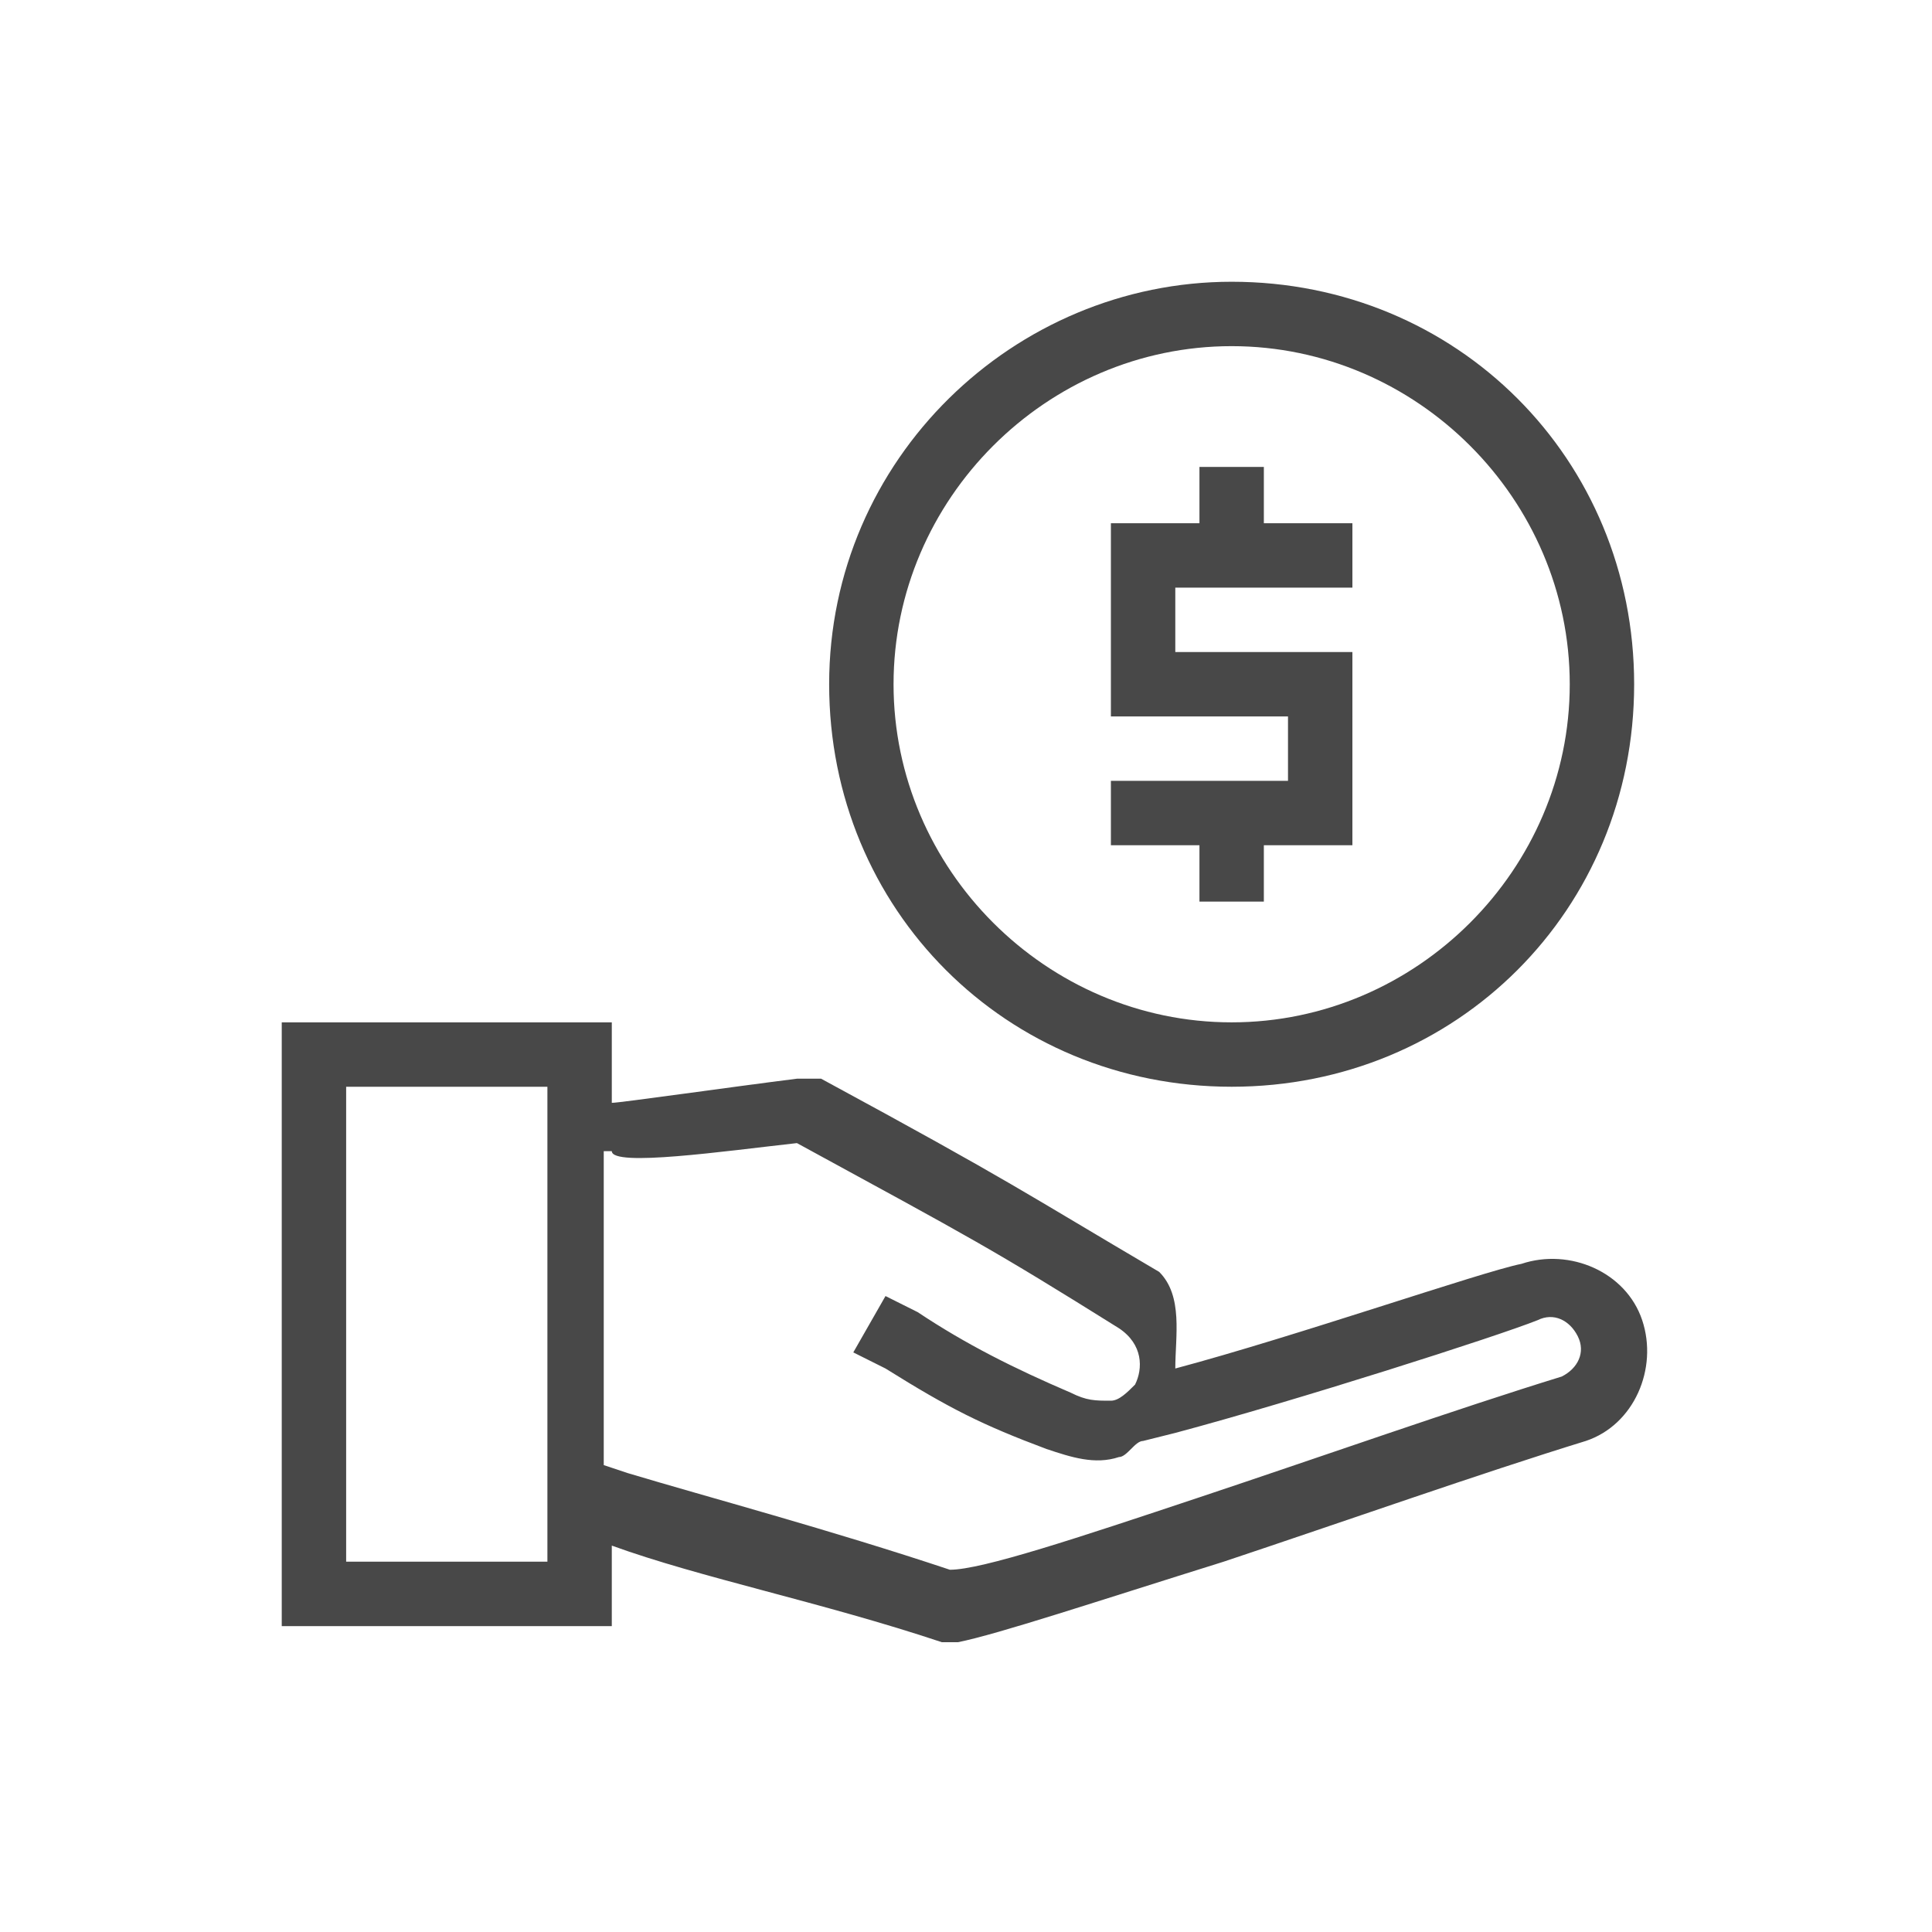
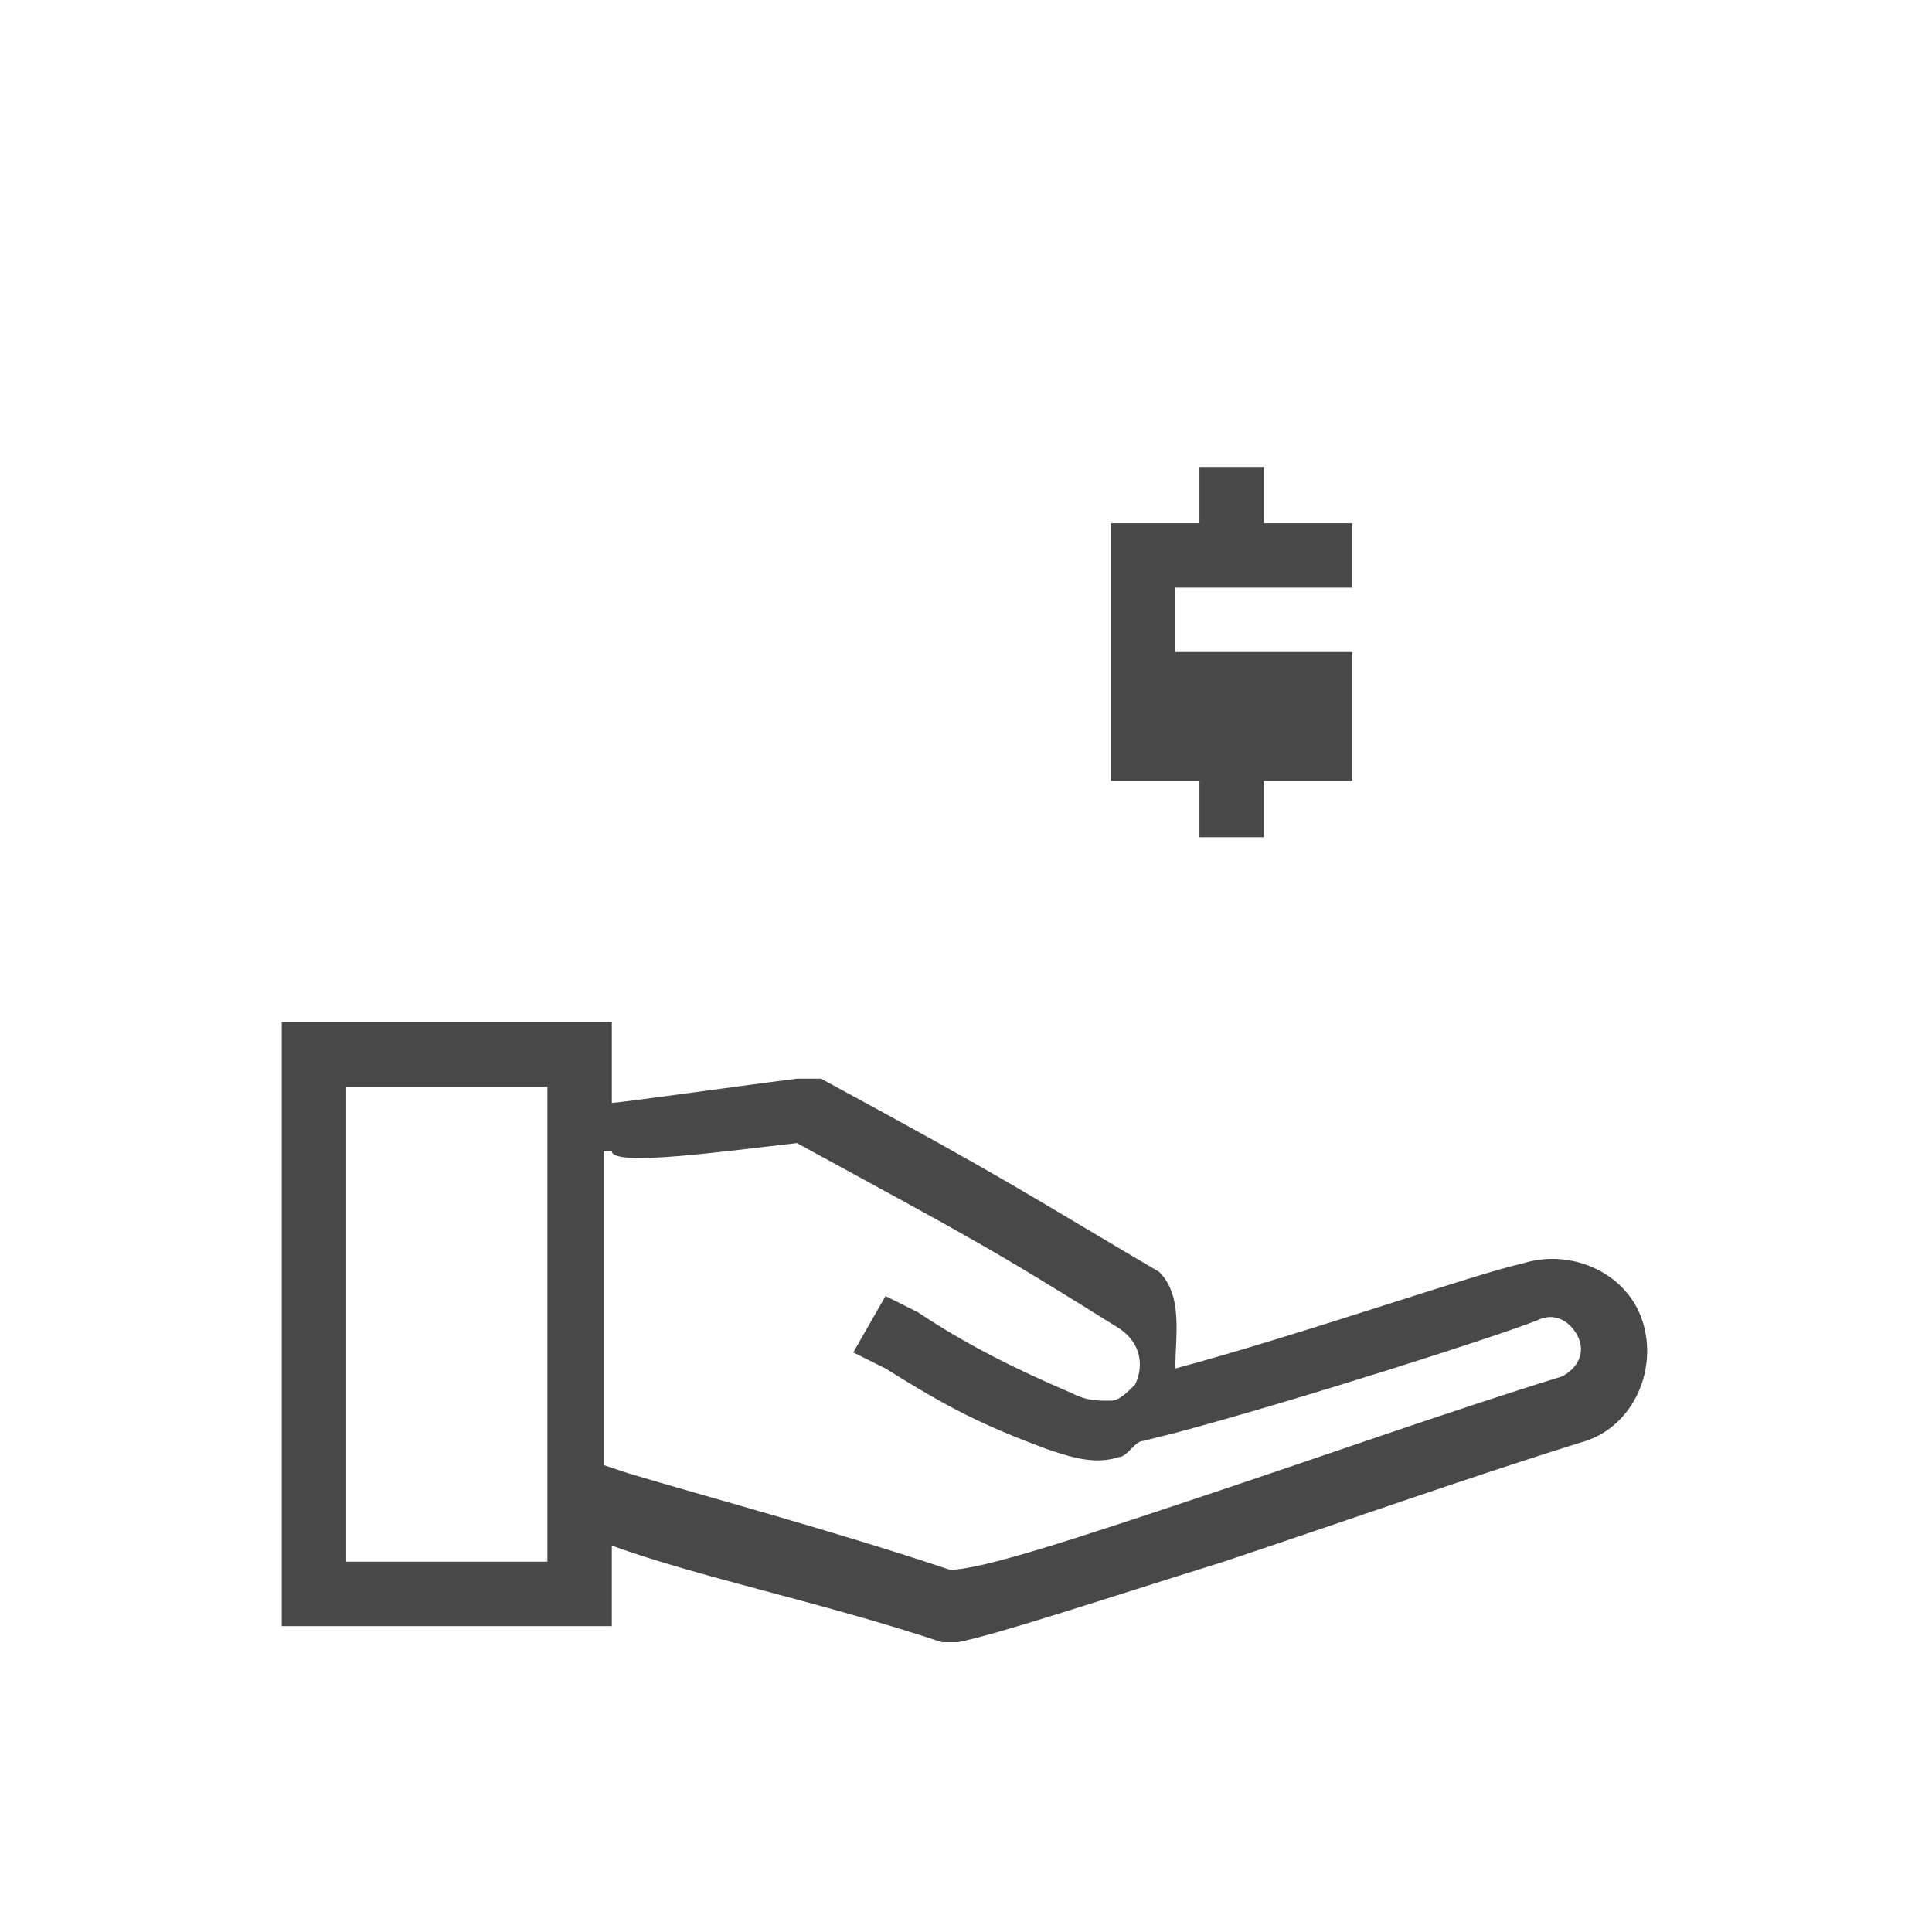
<svg xmlns="http://www.w3.org/2000/svg" version="1.1" id="Layer_1" x="0px" y="0px" viewBox="0 0 24 24" style="enable-background:new 0 0 24 24;" xml:space="preserve">
  <style type="text/css">
	.st0{fill:#484848;}
</style>
  <g>
    <path color-rendering="auto" vector-effect="none" shape-rendering="auto" text-rendering="auto" image-rendering="auto" class="st0" d="   M3.5,12.7v7.5h4.1v-1l0,0c1.1,0.4,2.6,0.7,4.1,1.2l0.1,0l0.1,0c0.5-0.1,1.7-0.5,3.3-1c1.5-0.5,3.2-1.1,4.5-1.5   c0.6-0.2,0.9-0.9,0.7-1.5c0,0,0,0,0,0c-0.2-0.6-0.9-0.9-1.5-0.7c-0.5,0.1-2.8,0.9-4.3,1.3c0-0.4,0.1-0.9-0.2-1.2l0,0l0,0   c-1.7-1-1.8-1.1-4.2-2.4L10,13.4l-0.1,0c-0.8,0.1-2.2,0.3-2.3,0.3v-1L3.5,12.7z M4.3,13.5h2.5v5.9H4.3L4.3,13.5z M9.9,14.2   c2.2,1.2,2.4,1.3,4,2.3c0.3,0.2,0.3,0.5,0.2,0.7c-0.1,0.1-0.2,0.2-0.3,0.2c-0.2,0-0.3,0-0.5-0.1c-0.7-0.3-1.3-0.6-1.9-1L11,16.1   l-0.4,0.7L11,17c0.8,0.5,1.2,0.7,2,1h0c0.3,0.1,0.6,0.2,0.9,0.1c0.1,0,0.2-0.2,0.3-0.2l0,0l0.4-0.1c1.5-0.4,4-1.2,4.5-1.4v0   c0.2-0.1,0.4,0,0.5,0.2c0.1,0.2,0,0.4-0.2,0.5c0,0,0,0,0,0c-1.3,0.4-3,1-4.5,1.5c-1.5,0.5-2.7,0.9-3.1,0.9c-1.5-0.5-3-0.9-4-1.2   l-0.3-0.1v-3.9l0.1,0C7.6,14.5,9,14.3,9.9,14.2L9.9,14.2z" />
-     <path color-rendering="auto" vector-effect="none" shape-rendering="auto" text-rendering="auto" image-rendering="auto" class="st0" d="   M15.3,3.5c-2.7,0-5,2.2-5,5c0,2.8,2.2,5,5,5c2.8,0,5-2.2,5-5C20.3,5.7,18.1,3.5,15.3,3.5z M15.3,4.3c2.3,0,4.2,1.9,4.2,4.2   c0,2.3-1.9,4.2-4.2,4.2c-2.3,0-4.2-1.9-4.2-4.2C11.1,6.2,13,4.3,15.3,4.3C15.3,4.3,15.3,4.3,15.3,4.3L15.3,4.3z" />
-     <path color-rendering="auto" vector-effect="none" shape-rendering="auto" text-rendering="auto" image-rendering="auto" class="st0" d="   M14.9,5.8v0.7h-1.1v2.4H16v0.8h-2.2v0.8h1.1v0.7h0.8v-0.7h1.1V8.1h-2.2V7.3h2.2V6.5h-1.1V5.8L14.9,5.8z" />
+     <path color-rendering="auto" vector-effect="none" shape-rendering="auto" text-rendering="auto" image-rendering="auto" class="st0" d="   M14.9,5.8v0.7h-1.1v2.4H16h-2.2v0.8h1.1v0.7h0.8v-0.7h1.1V8.1h-2.2V7.3h2.2V6.5h-1.1V5.8L14.9,5.8z" />
  </g>
</svg>